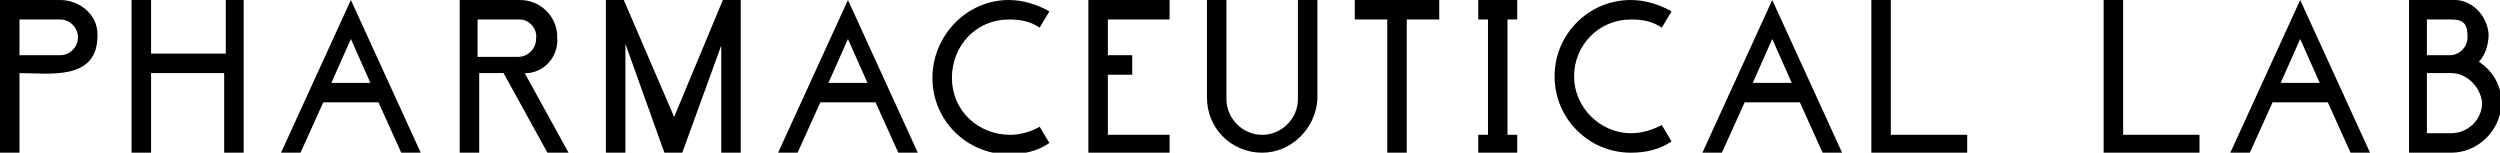
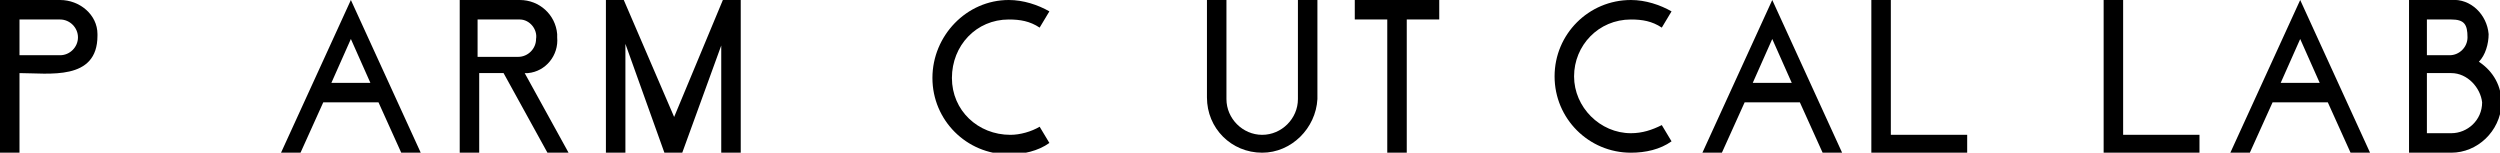
<svg xmlns="http://www.w3.org/2000/svg" version="1.1" id="レイヤー_1" x="0px" y="0px" viewBox="0 0 153.9 9.4" style="enable-background:new 0 0 153.9 9.4;" xml:space="preserve">
  <path d="M1.2,4.5v4.9H0V0h3.7C4.9,0,6,0.9,6,2.1c0,0,0,0.1,0,0.1C6,5,3,4.5,1.2,4.5z M3.7,1.2H1.2v2.2h2.5c0.6,0,1.1-0.5,1.1-1.1  C4.8,1.7,4.3,1.2,3.7,1.2z" />
-   <path d="M13.8,9.4V4.5H9.3v4.9H8.1V0h1.2v3.3h4.6V0H15v9.4H13.8z" />
  <path d="M24.7,9.4l-1.4-3.1h-3.4l-1.4,3.1h-1.2L21.6,0l4.3,9.4H24.7z M21.6,2.4l-1.2,2.7h2.4L21.6,2.4z" />
  <path d="M33.7,9.4L31,4.5c-0.5,0-1,0-1.5,0v4.9h-1.2V0H32c1.2,0,2.2,0.9,2.3,2.1c0,0.1,0,0.1,0,0.2c0.1,1.1-0.7,2.1-1.8,2.2  c-0.1,0-0.2,0-0.2,0L35,9.4H33.7z M32,1.2h-2.6v2.3h2.5C32.5,3.5,33,3,33,2.4C33.1,1.8,32.6,1.2,32,1.2z" />
  <path d="M44.4,9.4V2.8L42,9.4h-1.1l-2.4-6.7v6.7h-1.2V0h1.1l3.1,7.2L44.5,0h1.1v9.4H44.4z" />
-   <path d="M55.3,9.4l-1.4-3.1h-3.4l-1.4,3.1h-1.2L52.2,0l4.3,9.4H55.3z M52.2,2.4L51,5.1h2.4L52.2,2.4z" />
  <path d="M64,1.7c-0.6-0.4-1.2-0.5-1.9-0.5c-2,0-3.5,1.6-3.5,3.6s1.6,3.5,3.6,3.5c0.6,0,1.3-0.2,1.8-0.5l0.6,1  c-0.7,0.5-1.6,0.7-2.5,0.7c-2.6,0-4.7-2.1-4.7-4.7S59.5,0,62.1,0c0,0,0,0,0,0c0.9,0,1.8,0.3,2.5,0.7L64,1.7z" />
-   <path d="M67,9.4V0h5v1.2h-3.8v2.2h1.5v1.2h-1.5v3.7H72v1.2H67z" />
  <path d="M77.7,9.4c-1.9,0-3.4-1.5-3.4-3.4V0h1.2v6.1c0,1.2,1,2.2,2.2,2.2c1.2,0,2.2-1,2.2-2.2V0h1.2v6.1C81,7.9,79.5,9.4,77.7,9.4z" />
  <path d="M86.6,1.2v8.3h-1.2V1.2h-2V0h5.2v1.2H86.6z" />
-   <path d="M91,9.4V8.3h0.6V1.2H91V0h2.4v1.2h-0.6v7.1h0.6v1.2H91z" />
  <path d="M102.3,1.7c-0.6-0.4-1.2-0.5-1.9-0.5c-2,0-3.5,1.6-3.5,3.5s1.6,3.5,3.5,3.5c0.7,0,1.3-0.2,1.9-0.5l0.6,1  c-0.7,0.5-1.6,0.7-2.5,0.7c-2.6,0-4.7-2.1-4.7-4.7S97.8,0,100.4,0c0,0,0,0,0,0c0.9,0,1.8,0.3,2.5,0.7L102.3,1.7z" />
  <path d="M112.2,9.4l-1.4-3.1h-3.4L106,9.4h-1.2l4.3-9.4l4.3,9.4H112.2z M109.1,2.4l-1.2,2.7h2.4L109.1,2.4z" />
  <path d="M115.2,9.4V0h1.2v8.3h4.7v1.2H115.2z" />
  <path d="M129.5,9.4V0h1.2v8.3h4.7v1.2H129.5z" />
  <path d="M144.7,9.4l-1.4-3.1h-3.4l-1.4,3.1h-1.2l4.3-9.4l4.3,9.4H144.7z M141.6,2.4l-1.2,2.7h2.4L141.6,2.4z" />
  <path d="M150.9,9.4h-2.6V0h2.6c1.2-0.1,2.2,0.9,2.3,2.1c0,0,0,0,0,0c0,0.6-0.2,1.3-0.6,1.7c0.9,0.6,1.4,1.5,1.4,2.6  C153.9,8.1,152.5,9.4,150.9,9.4z M150.9,1.2h-1.5v2.2h1.4c0.6,0,1.1-0.5,1.1-1.1C151.9,1.5,151.7,1.2,150.9,1.2z M150.9,4.5h-1.5  v3.7h1.5c1,0,1.9-0.8,1.9-1.9C152.7,5.4,151.9,4.5,150.9,4.5z" />
</svg>